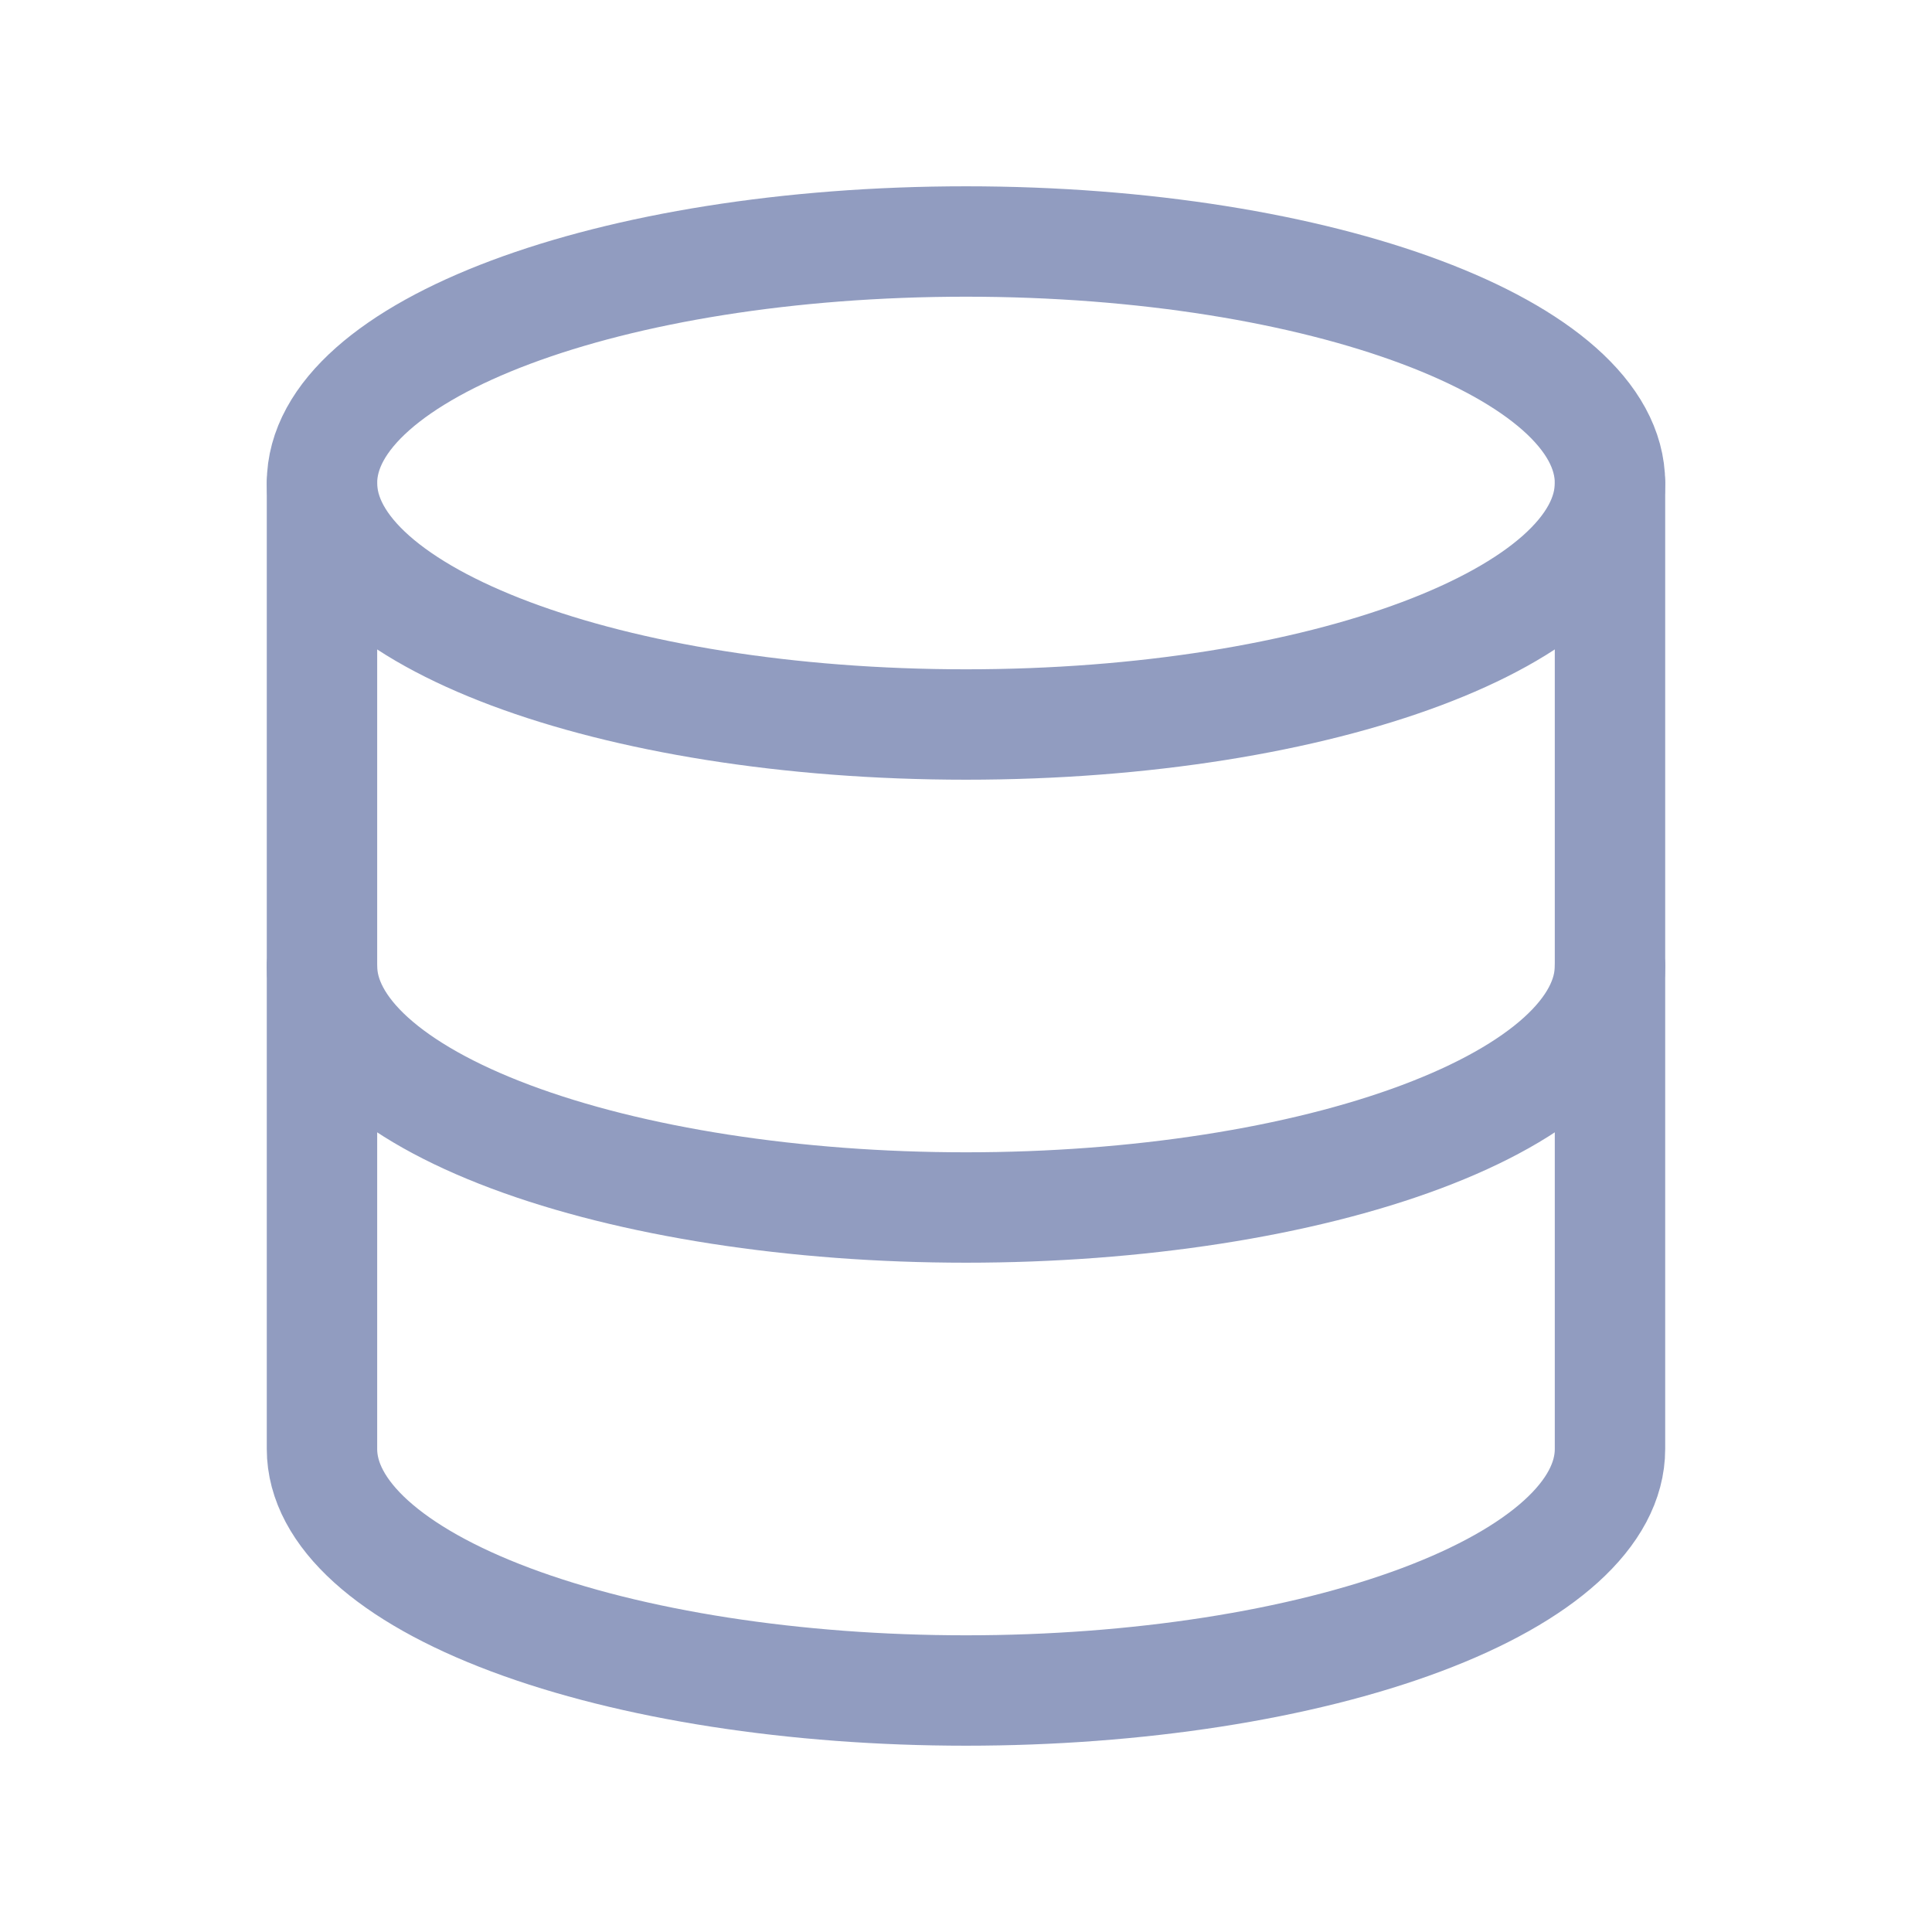
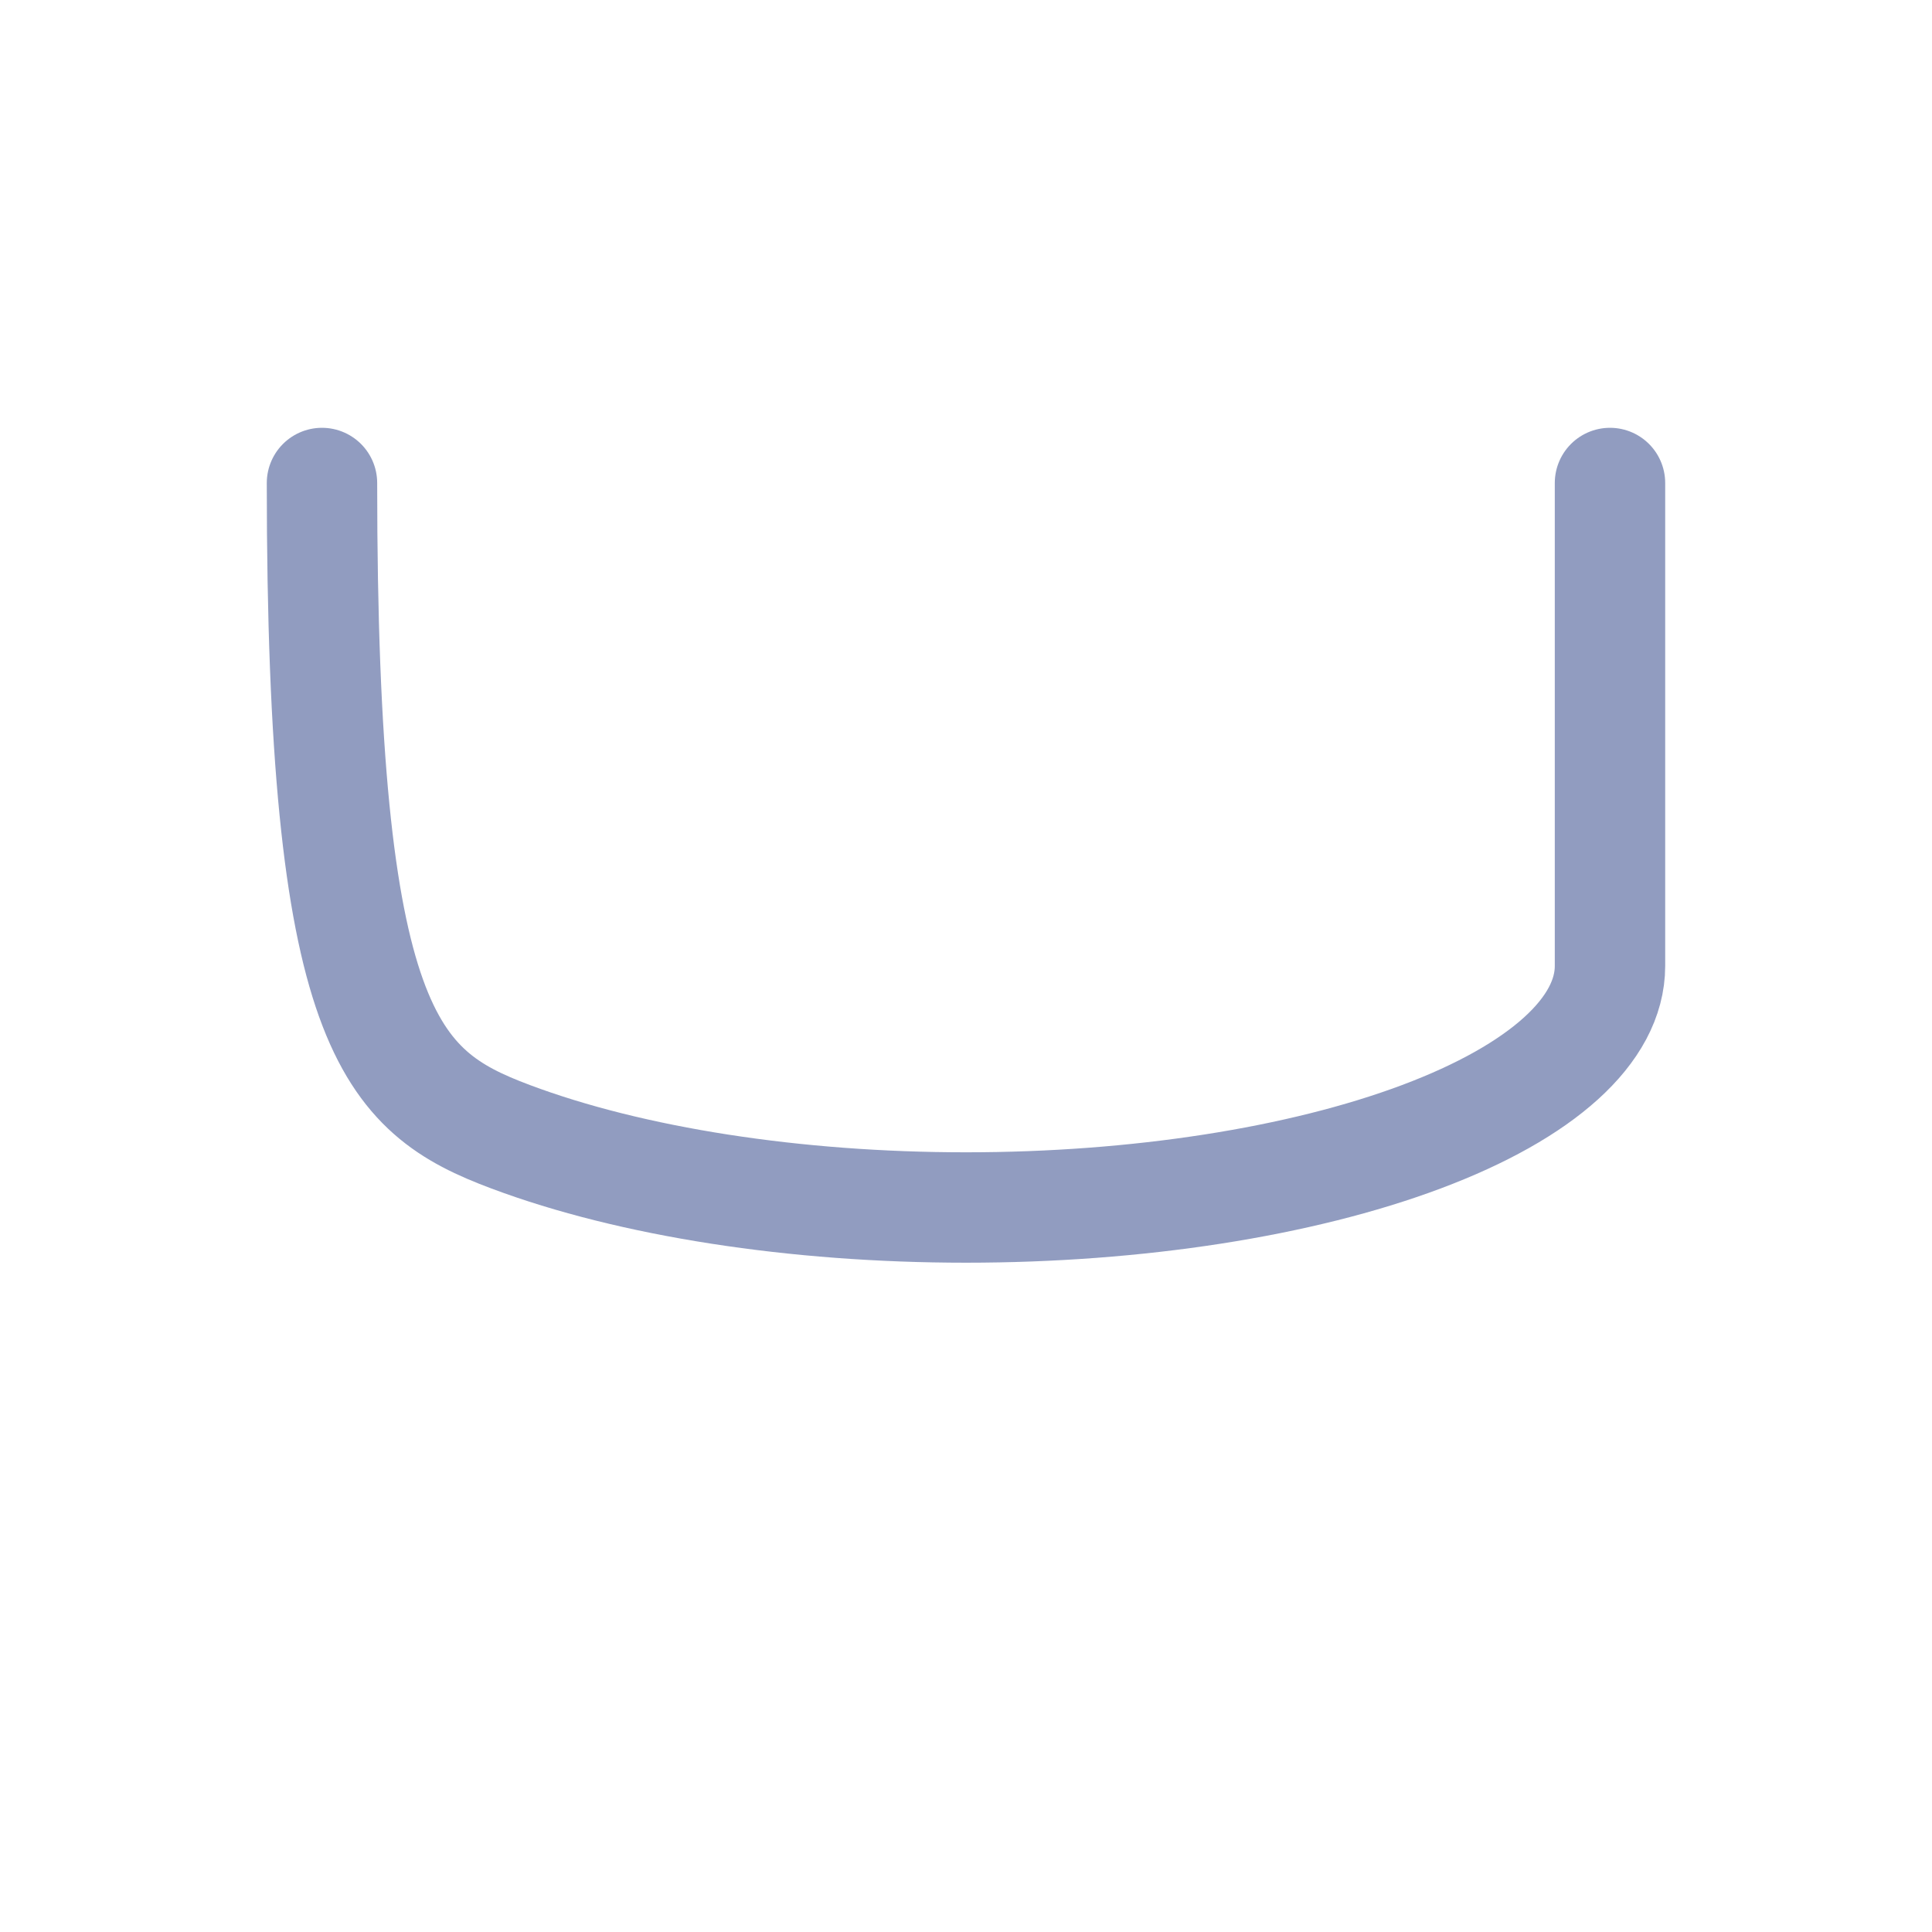
<svg xmlns="http://www.w3.org/2000/svg" width="70" height="70" viewBox="0 0 70 70" fill="none">
  <g opacity="0.5">
-     <path d="M35 26.25C47.886 26.25 58.333 22.332 58.333 17.5C58.333 12.668 47.886 8.75 35 8.75C22.113 8.75 11.666 12.668 11.666 17.5C11.666 22.332 22.113 26.25 35 26.25Z" stroke="#233A81" stroke-width="4" stroke-linecap="round" stroke-linejoin="round" />
-     <path d="M11.666 17.5V35C11.666 37.321 14.125 39.546 18.501 41.187C22.877 42.828 28.811 43.75 35 43.75C41.188 43.75 47.123 42.828 51.499 41.187C55.875 39.546 58.333 37.321 58.333 35V17.5" stroke="#233A81" stroke-width="4" stroke-linecap="round" stroke-linejoin="round" />
-     <path d="M11.666 35V52.5C11.666 54.821 14.125 57.046 18.501 58.687C22.877 60.328 28.811 61.25 35 61.25C41.188 61.25 47.123 60.328 51.499 58.687C55.875 57.046 58.333 54.821 58.333 52.5V35" stroke="#233A81" stroke-width="4" stroke-linecap="round" stroke-linejoin="round" />
+     <path d="M11.666 17.5C11.666 37.321 14.125 39.546 18.501 41.187C22.877 42.828 28.811 43.75 35 43.75C41.188 43.75 47.123 42.828 51.499 41.187C55.875 39.546 58.333 37.321 58.333 35V17.5" stroke="#233A81" stroke-width="4" stroke-linecap="round" stroke-linejoin="round" />
  </g>
</svg>